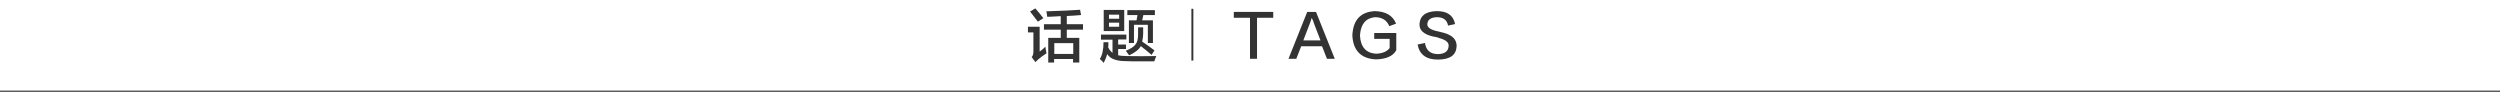
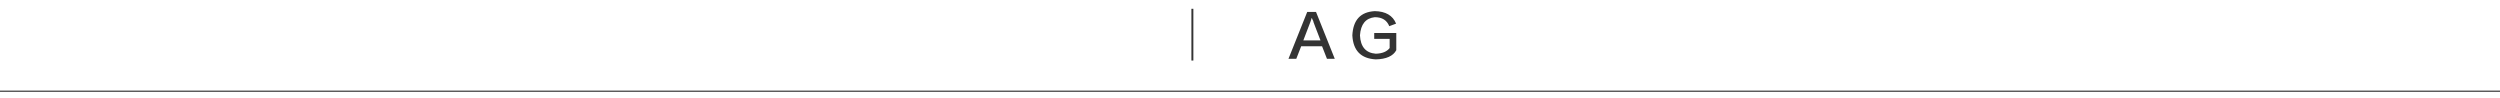
<svg xmlns="http://www.w3.org/2000/svg" version="1.1" id="图层_1" x="0px" y="0px" width="1280px" height="50px" viewBox="0 0 1280 50" style="enable-background:new 0 0 1280 50;" xml:space="preserve">
  <style type="text/css">
	.st0{fill:#333333;}
</style>
  <g id="XMLID_1_">
    <g id="XMLID_2_">
-       <path id="XMLID_3_" class="st0" d="M530.1,31.8l-1.9-2.6c0.6-0.5,0.9-1.5,0.9-2.8v-9.8h-2.8v-2.9h6v12.7c1.1-0.8,2.1-1.6,2.9-2.5    c0.2,1.2,0.4,2.3,0.6,3.4c-1.5,0.9-2.9,2-4.1,3C531,30.9,530.5,31.4,530.1,31.8z M531.4,11.1c-1.3-1.7-2.6-3.4-4-5.2l2.7-1.6    c1.4,1.6,2.8,3.3,4.1,5L531.4,11.1z M536.2,8.6c0-0.1,0-0.2-0.1-0.5c-0.1-1-0.2-1.8-0.4-2.3c7.1-0.2,12.9-0.5,17.3-0.8l0.5,2.7    c-2.4,0.2-4.8,0.4-7.3,0.5v4.2h8.3v2.8h-8.3v4.2h6.4V32h-3.2v-1.8h-9.7V32h-3V19.4h6.4v-4.2h-8.6v-2.8h8.6V8.3    c-0.5,0-1.3,0-2.3,0.1C538.9,8.5,537.4,8.6,536.2,8.6z M539.8,22.1v5.5h9.7v-5.5H539.8z" />
-       <path id="XMLID_8_" class="st0" d="M563.7,20.2v-2.5h13v2.5h-4.2v2.6h4v2.3h-4v3.2c0.8,0.2,2.2,0.4,4.3,0.4    c4.8,0.1,9.8,0.1,15.2,0c-0.1,0.2-0.2,0.7-0.5,1.3c-0.2,0.7-0.4,1.2-0.5,1.4c-3.9,0-6.8,0-8.6,0c-2.1,0-4.1,0-6-0.1    c-4.8,0-8-1.2-9.5-3.6c-0.3,1.2-0.9,2.7-1.8,4.5c-0.6-0.8-1.3-1.4-2-2c1.2-1.8,1.9-4.6,1.9-8.6h2.5c0,1,0,1.9-0.1,2.7    c0.6,1.2,1.4,2.1,2.2,2.8v-6.8H563.7z M565.1,15.9V5.1h10.5v10.8H565.1z M567.8,7.5v2.1h5.2V7.5H567.8z M567.8,11.6v2.1h5.2v-2.1    H567.8z M589.6,28.1c-1.7-1.5-3.6-3-5.5-4.5c-0.9,1.7-2.9,3.3-5.9,4.7c-0.1-0.1-0.2-0.2-0.5-0.5c-0.5-0.8-1-1.4-1.3-1.8    c2.7-1.1,4.3-2.2,5-3.3c0.9-1,1.3-2.7,1.3-5.2v-3.5h2.6v3.4c0,1.1-0.2,2.4-0.5,3.9c1.8,1.2,3.9,2.7,6.3,4.5L589.6,28.1z     M577.2,7.7V5.2h14.1v2.5h-5.9l-0.6,2.7h5.5V22h-2.6v-9.3h-7.1V22H578V10.4h3.9l0.5-2.7H577.2z" />
-       <path id="XMLID_17_" class="st0" d="M651.8,9.1h-8.2v21H640v-21h-8.3v-3h20.2V9.1z" />
      <path id="XMLID_19_" class="st0" d="M673.8,6.1l9.6,24h-4l-2.5-6.4h-10.7l-2.5,6.4h-4l9.6-24H673.8z M671.7,9.2h-0.1    c-0.2,0.7-0.5,1.4-0.7,2.1c-0.1,0.2-1.3,3.3-3.6,9.4h8.8c-2.3-6.1-3.6-9.2-3.6-9.4c0-0.1,0-0.2-0.1-0.5    C671.9,9.9,671.7,9.4,671.7,9.2z" />
      <path id="XMLID_22_" class="st0" d="M714.9,16.8v8.9c-1.6,3-5.2,4.6-10.5,4.7c-7.6-0.4-11.6-4.5-12-12.3c0.4-7.9,4.2-12,11.5-12.4    c5.5,0.1,9.2,2.2,10.9,6.4l-3.5,1.3c-1.2-3-3.6-4.6-7.4-4.6c-4.7,0.5-7.2,3.6-7.6,9.3c0.3,5.9,3,9,8.1,9.4    c3.4-0.1,5.7-1.1,7.1-2.9v-4.7h-7.9v-3H714.9z" />
-       <path id="XMLID_24_" class="st0" d="M725.8,22.8l3.8-0.8c0.5,3.8,2.8,5.7,6.7,5.7c3.4-0.1,5.2-1.4,5.4-4.1    c0.2-1.8-1.4-3.2-4.8-4.1c-0.3-0.2-1-0.4-2-0.6c-0.3-0.1-0.5-0.1-0.7-0.1c-5.2-1.1-7.7-3.3-7.4-6.7c0.3-4.1,3.2-6.2,8.6-6.4    c5.5-0.1,8.7,2.1,9.6,6.6l-3.6,0.8c-0.5-2.9-2.5-4.3-5.7-4.3c-3,0.1-4.7,1.2-4.9,3.4c-0.2,1.8,1.6,3.1,5.6,3.9    c1.6,0.4,2.7,0.7,3.5,0.9c4,1.3,5.9,3.4,5.9,6.6c-0.2,4.5-3.2,6.8-9.3,6.9C730.3,30.6,726.8,28,725.8,22.8z" />
    </g>
    <rect id="XMLID_15_" x="610" y="4.5" class="st0" width="1" height="26.5" />
  </g>
  <rect id="XMLID_14_" x="-10" y="46.4" class="st0" width="1300" height="0.6" />
</svg>